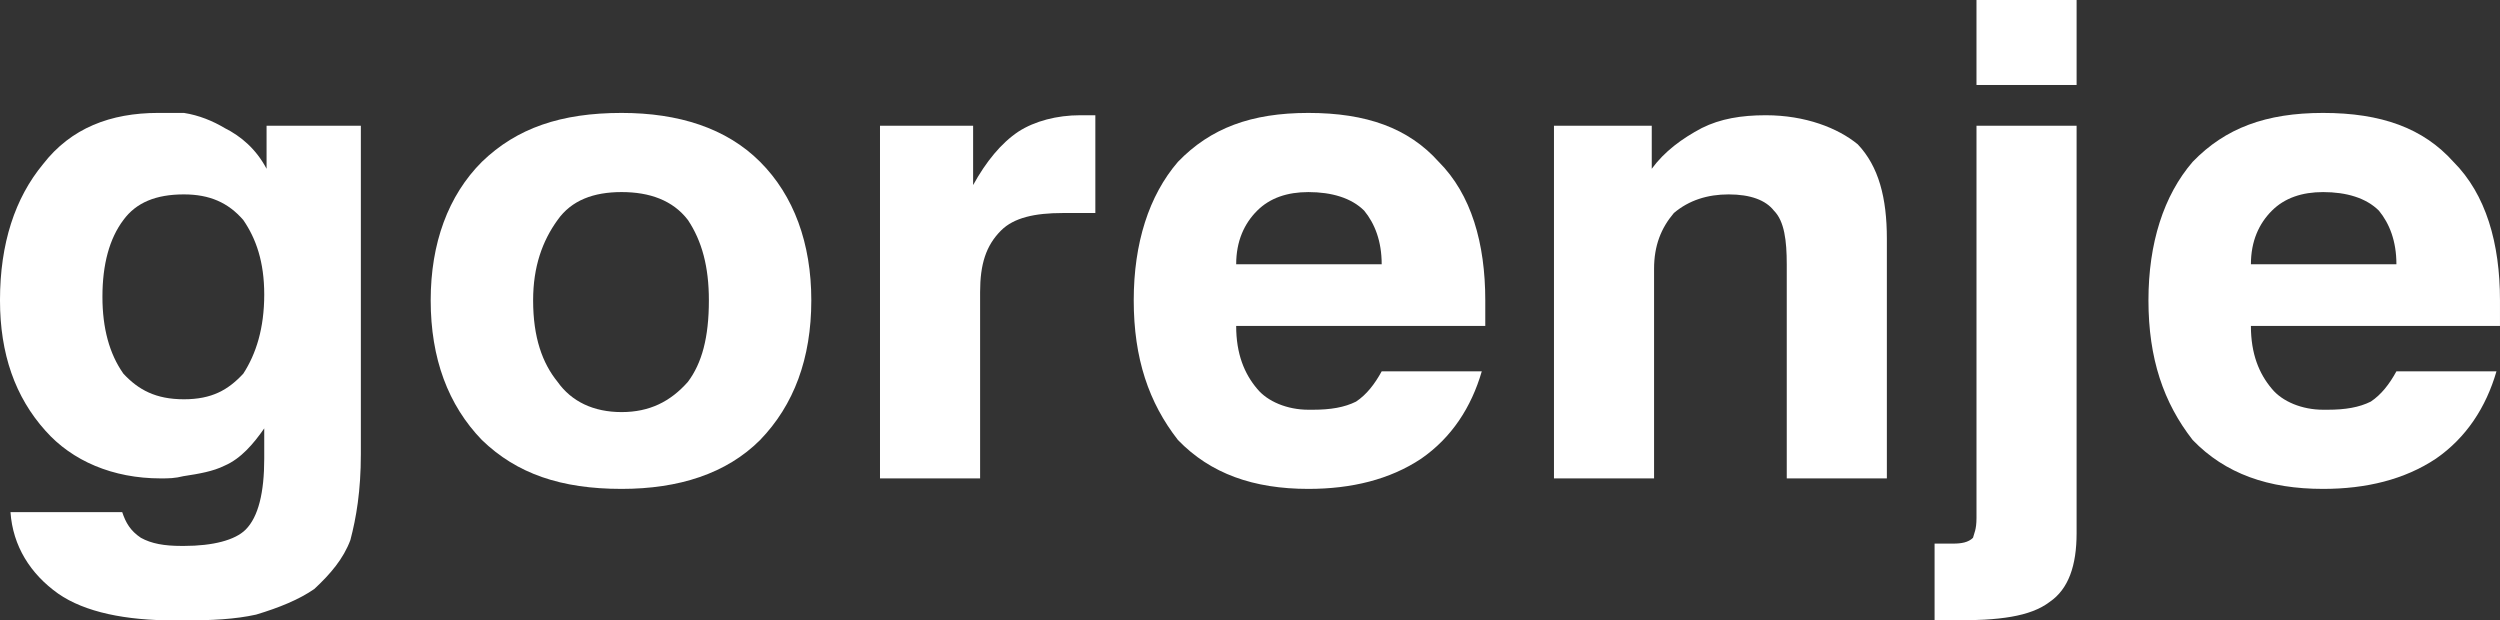
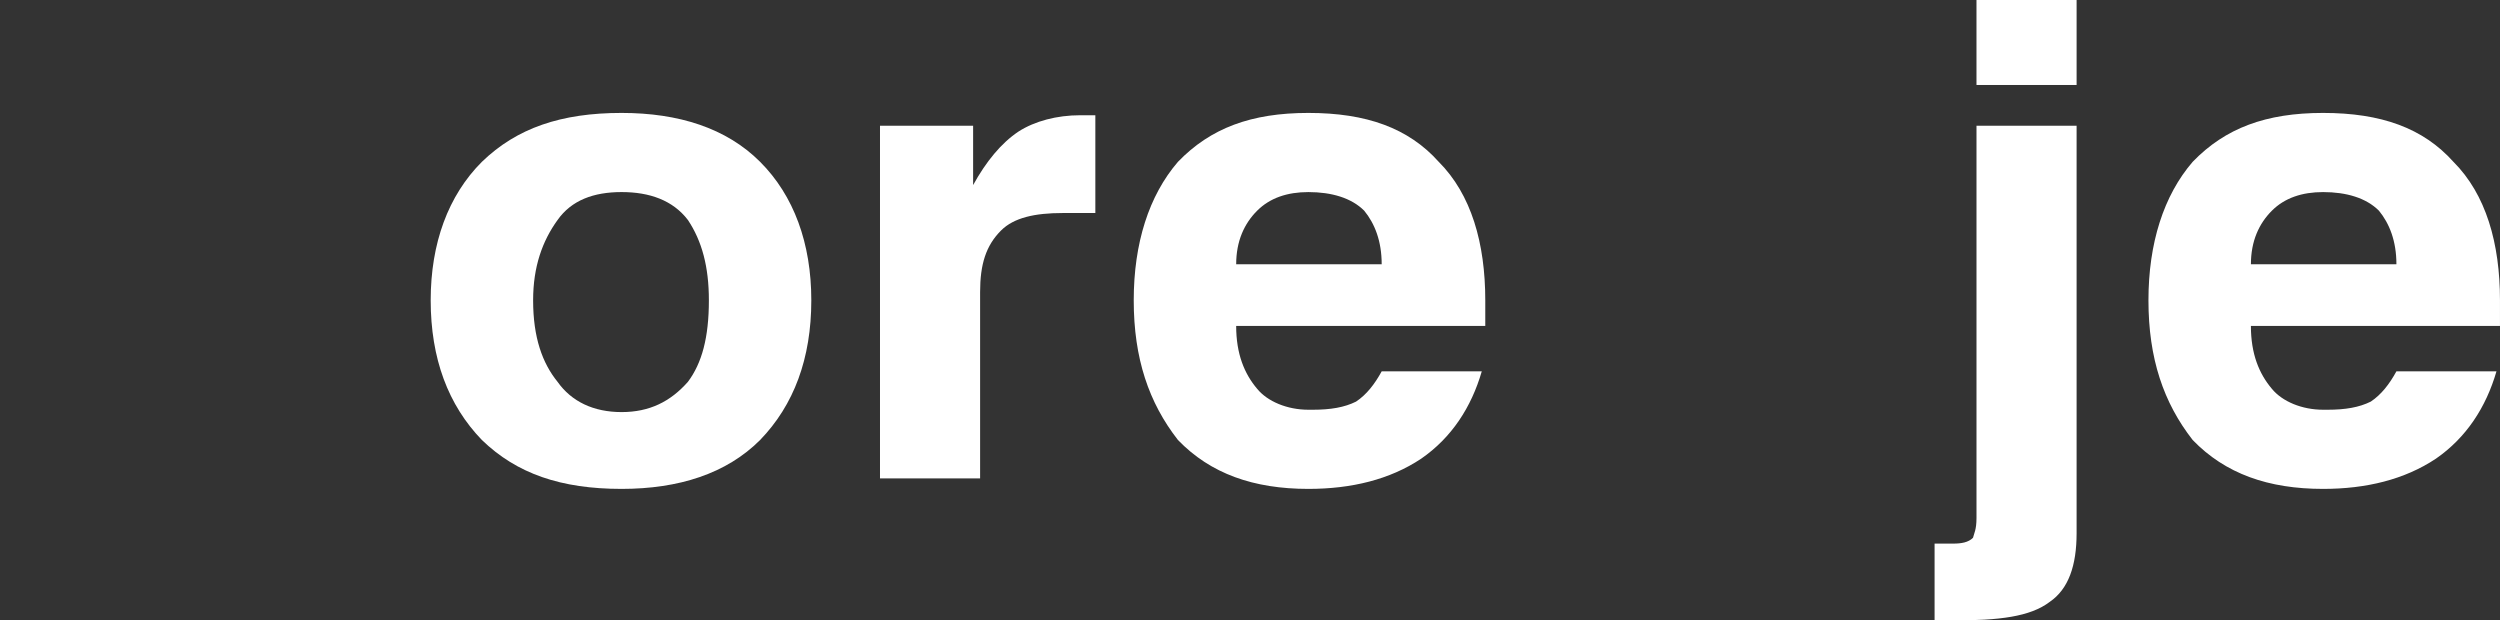
<svg xmlns="http://www.w3.org/2000/svg" xml:space="preserve" width="54.551mm" height="13.538mm" version="1.1" style="shape-rendering:geometricPrecision; text-rendering:geometricPrecision; image-rendering:optimizeQuality; fill-rule:evenodd; clip-rule:evenodd" viewBox="0 0 1802.74 447.39">
  <rect x="0" y="0" width="1802.74" height="447.39" fill="#333333" stroke="none" />
  <defs>
    <style type="text/css">  .fil0 {fill:white}  </style>
  </defs>
  <g id="Слой_x0020_1">
    <g id="_3060728298512">
      <polygon class="fil0" points="1425.24,61.28 1497.43,61.28 1497.43,0 1425.24,0 " />
      <path class="fil0" d="M1395.02 447.39l0 -55.4 13.43 0c5.88,0 10.91,-0.84 14.27,-4.19 0.84,-3.36 2.52,-5.88 2.52,-14.27l0 -282.87 72.19 0 0 293.78c0,23.5 -5.88,40.29 -19.31,49.52 -14.27,10.91 -36.93,13.43 -69.67,13.43l-13.43 0z" />
-       <path class="fil0" d="M1120.56 344.98l0 -254.33 70.51 0 0 31.06c9.22,-12.59 21.81,-21.82 36.08,-29.38 13.43,-6.72 28.54,-9.23 46.17,-9.23 28.54,0 52.04,9.23 66.31,20.98 15.11,15.95 20.98,38.61 20.98,67.99l0 172.91 -72.19 0 0 -154.44c0,-16.79 -1.68,-31.06 -9.23,-38.61 -5.88,-7.55 -16.79,-11.75 -32.72,-11.75 -15.12,0 -28.55,4.2 -39.45,13.43 -9.25,10.91 -14.28,23.5 -14.28,40.29l0 151.08 -72.17 0z" />
      <path class="fil0" d="M634.56 344.98l0 -254.33 67.15 0 0 42.81c9.24,-16.79 20.15,-30.22 32.74,-38.61 11.75,-7.54 27.7,-11.75 44.49,-11.75 3.36,0 5.88,0 7.55,0 1.68,0 1.68,0 3.36,0l0 70.51 -23.5 0c-20.15,0 -35.26,3.36 -44.49,12.59 -10.91,10.91 -15.11,24.34 -15.11,44.49l0 134.29 -72.18 0z" />
-       <path class="fil0" d="M132.62 343.31c10.91,-1.68 20.98,-3.36 29.38,-7.55 11.75,-5.04 20.98,-15.95 28.54,-26.86l0 21.82c0,24.34 -4.19,41.97 -13.43,51.2 -7.55,7.55 -23.5,11.75 -44.49,11.75l-1.68 0c-12.59,0 -21.82,-1.68 -29.38,-5.88 -7.55,-5.04 -10.91,-10.92 -13.42,-18.47l-80.58 0c1.68,24.34 14.27,44.49 34.41,58.76 19.31,13.43 48.68,19.3 83.94,19.3 3.36,0 5.03,0 6.71,0 20.15,0 36.93,-0.84 52.05,-4.19 16.78,-5.04 31.06,-10.91 41.97,-18.47 11.75,-10.91 20.98,-21.83 26.01,-35.26 4.2,-15.95 7.56,-35.25 7.56,-62.11l0 -236.7 -67.99 0 0 31.06c-7.55,-14.27 -18.47,-23.5 -30.22,-29.38 -8.39,-5.02 -18.47,-9.23 -29.38,-10.91 -6.71,0 -10.91,0 -18.47,0 -34.41,0 -62.95,10.91 -83.1,36.93 -20.15,24.34 -31.06,57.08 -31.06,98.2 0,38.61 10.91,69.67 32.74,94.01 19.3,21.82 48.68,34.41 83.1,34.41 5.88,0 10.07,0 16.78,-1.68zm0 -203.13c18.47,0 31.9,5.88 42.81,18.47 9.24,13.43 15.11,30.22 15.11,53.72 0,24.35 -5.87,42.81 -15.11,57.08 -10.91,11.75 -22.66,18.47 -42.81,18.47 -20.15,0 -32.73,-6.71 -43.65,-18.47 -10.07,-14.27 -15.11,-32.73 -15.11,-55.4 0,-23.5 5.04,-41.97 15.11,-55.4 9.24,-12.59 23.5,-18.47 43.65,-18.47z" />
      <path class="fil0" d="M448.22 352.54c41.13,0 75.55,-10.91 99.88,-35.25 24.35,-25.18 36.93,-58.76 36.93,-100.73 0,-41.13 -12.59,-75.54 -36.93,-99.88 -24.34,-24.34 -58.75,-35.25 -99.88,-35.25 -43.65,0 -75.54,10.91 -100.72,35.25 -24.34,24.34 -36.93,58.76 -36.93,99.88 0,41.97 12.59,75.55 36.93,100.73 25.18,24.34 57.07,35.25 100.72,35.25zm0 -214.04c20.15,0 36.93,5.88 47.84,20.15 10.07,15.11 15.11,33.58 15.11,57.91 0,26.86 -5.04,45.33 -15.11,58.76 -12.59,14.27 -27.7,21.83 -47.84,21.83 -20.15,0 -36.09,-7.55 -46.17,-21.83 -10.91,-13.43 -17.62,-31.9 -17.62,-58.76 0,-24.34 6.71,-42.81 17.62,-57.91 10.07,-14.27 26.02,-20.15 46.17,-20.15z" />
      <path class="fil0" d="M996.33 267.77c-5.04,9.23 -10.91,16.78 -18.47,21.82 -8.39,4.2 -18.47,5.87 -31.06,5.87 -1.68,0 -1.68,0 -3.36,0 -15.11,0 -29.38,-5.87 -36.93,-15.11 -9.23,-10.91 -15.11,-25.18 -15.11,-45.33l179.63 0c0,-0.84 0,-4.19 0,-7.55 0,-1.68 0,-4.19 0,-10.91 0,-41.13 -10.07,-76.38 -33.58,-99.88 -21.82,-24.34 -52.04,-35.25 -94.01,-35.25 -41.13,0 -70.5,10.91 -94.01,35.25 -20.98,24.34 -31.9,58.76 -31.9,99.88 0,41.97 10.91,73.87 31.9,100.73 23.5,24.34 54.56,35.25 94.01,35.25 31.06,0 58.76,-6.71 81.42,-21.82 21.82,-15.11 36.09,-36.93 43.65,-62.95l-72.19 0zm-52.88 -129.26c-15.11,0 -27.7,4.2 -36.93,13.43 -9.23,9.23 -15.11,21.82 -15.11,38.61l104.92 0c0,-16.79 -5.04,-29.38 -12.59,-38.61 -9.23,-9.23 -23.5,-13.43 -40.29,-13.43z" />
      <path class="fil0" d="M1728.05 267.77c-5.05,9.23 -10.91,16.78 -18.47,21.82 -8.41,4.2 -18.47,5.87 -31.06,5.87 -1.68,0 -1.68,0 -3.36,0 -15.11,0 -29.38,-5.87 -36.93,-15.11 -9.23,-10.91 -15.11,-25.18 -15.11,-45.33l179.61 0c0,-0.84 0,-4.19 0,-7.55 0,-1.68 0,-4.19 0,-10.91 0,-41.13 -10.07,-76.38 -33.58,-99.88 -21.82,-24.34 -52.03,-35.25 -94,-35.25 -41.13,0 -70.51,10.91 -94.01,35.25 -20.98,24.34 -31.9,58.76 -31.9,99.88 0,41.97 10.91,73.87 31.9,100.73 23.5,24.34 54.56,35.25 94.01,35.25 31.04,0 58.74,-6.71 81.42,-21.82 21.81,-15.11 36.08,-36.93 43.63,-62.95l-72.17 0zm-52.88 -129.26c-15.11,0 -27.7,4.2 -36.93,13.43 -9.23,9.23 -15.11,21.82 -15.11,38.61l104.92 0c0,-16.79 -5.05,-29.38 -12.6,-38.61 -9.23,-9.23 -23.49,-13.43 -40.28,-13.43z" />
    </g>
  </g>
</svg>